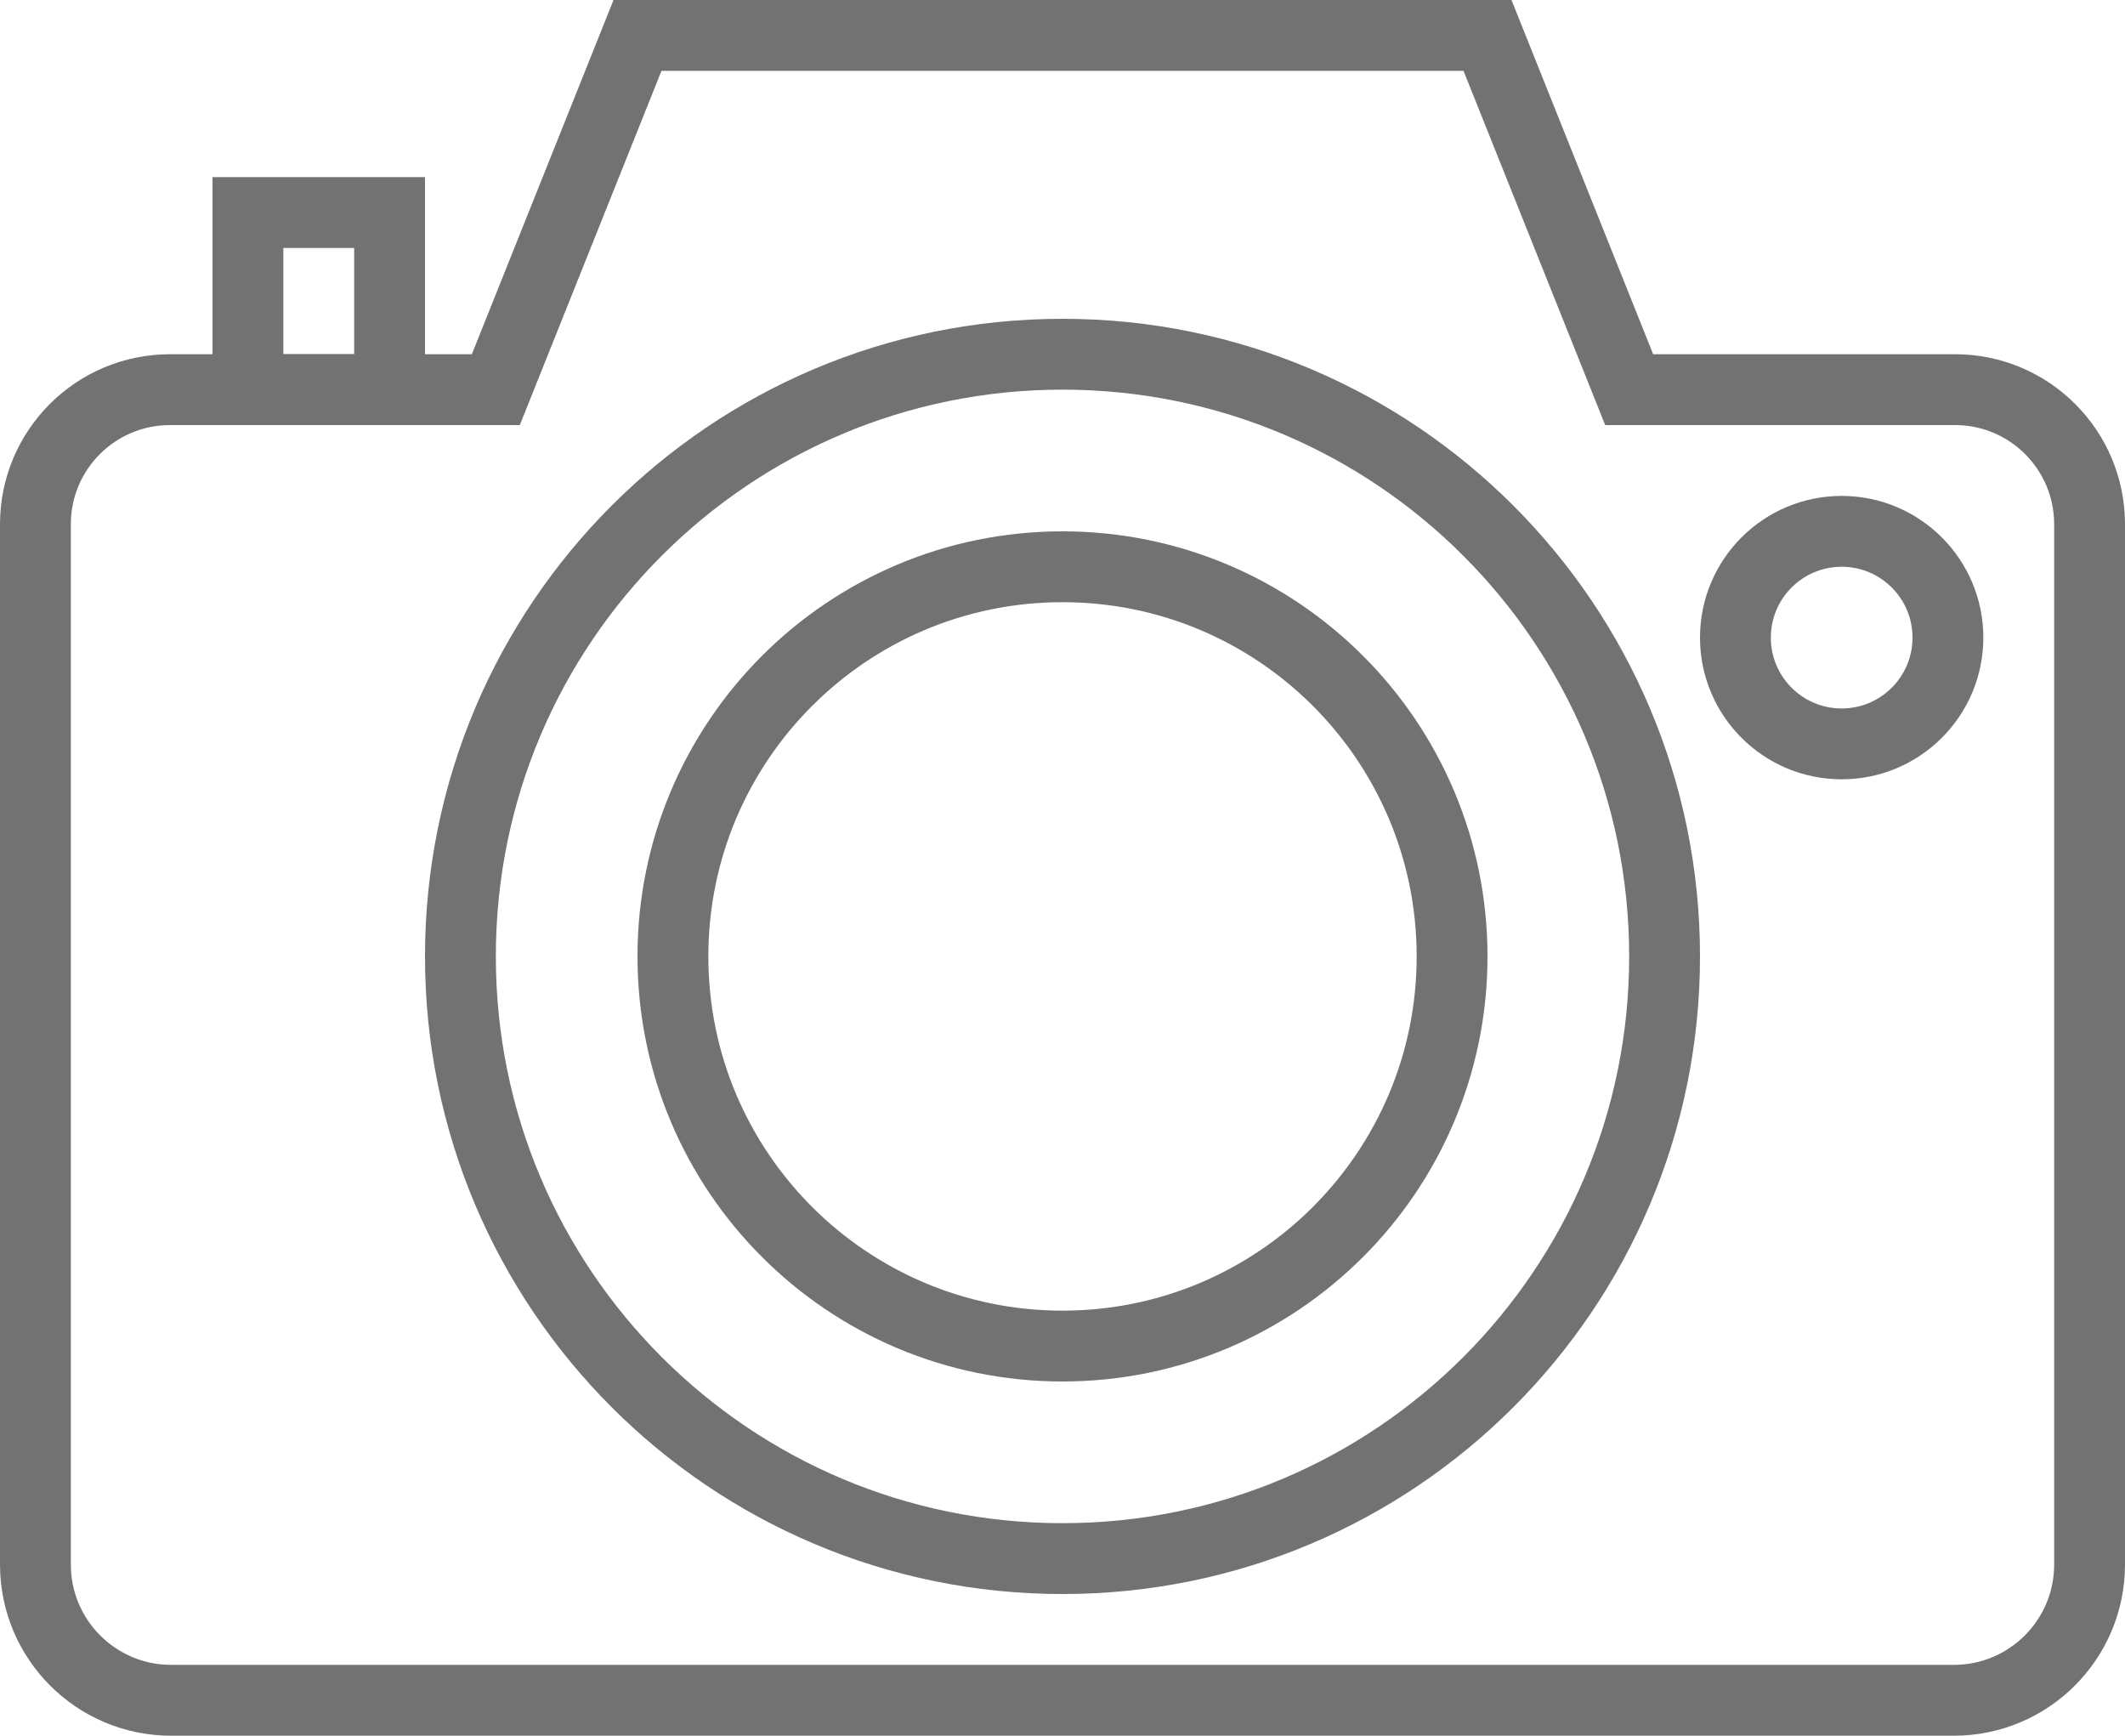
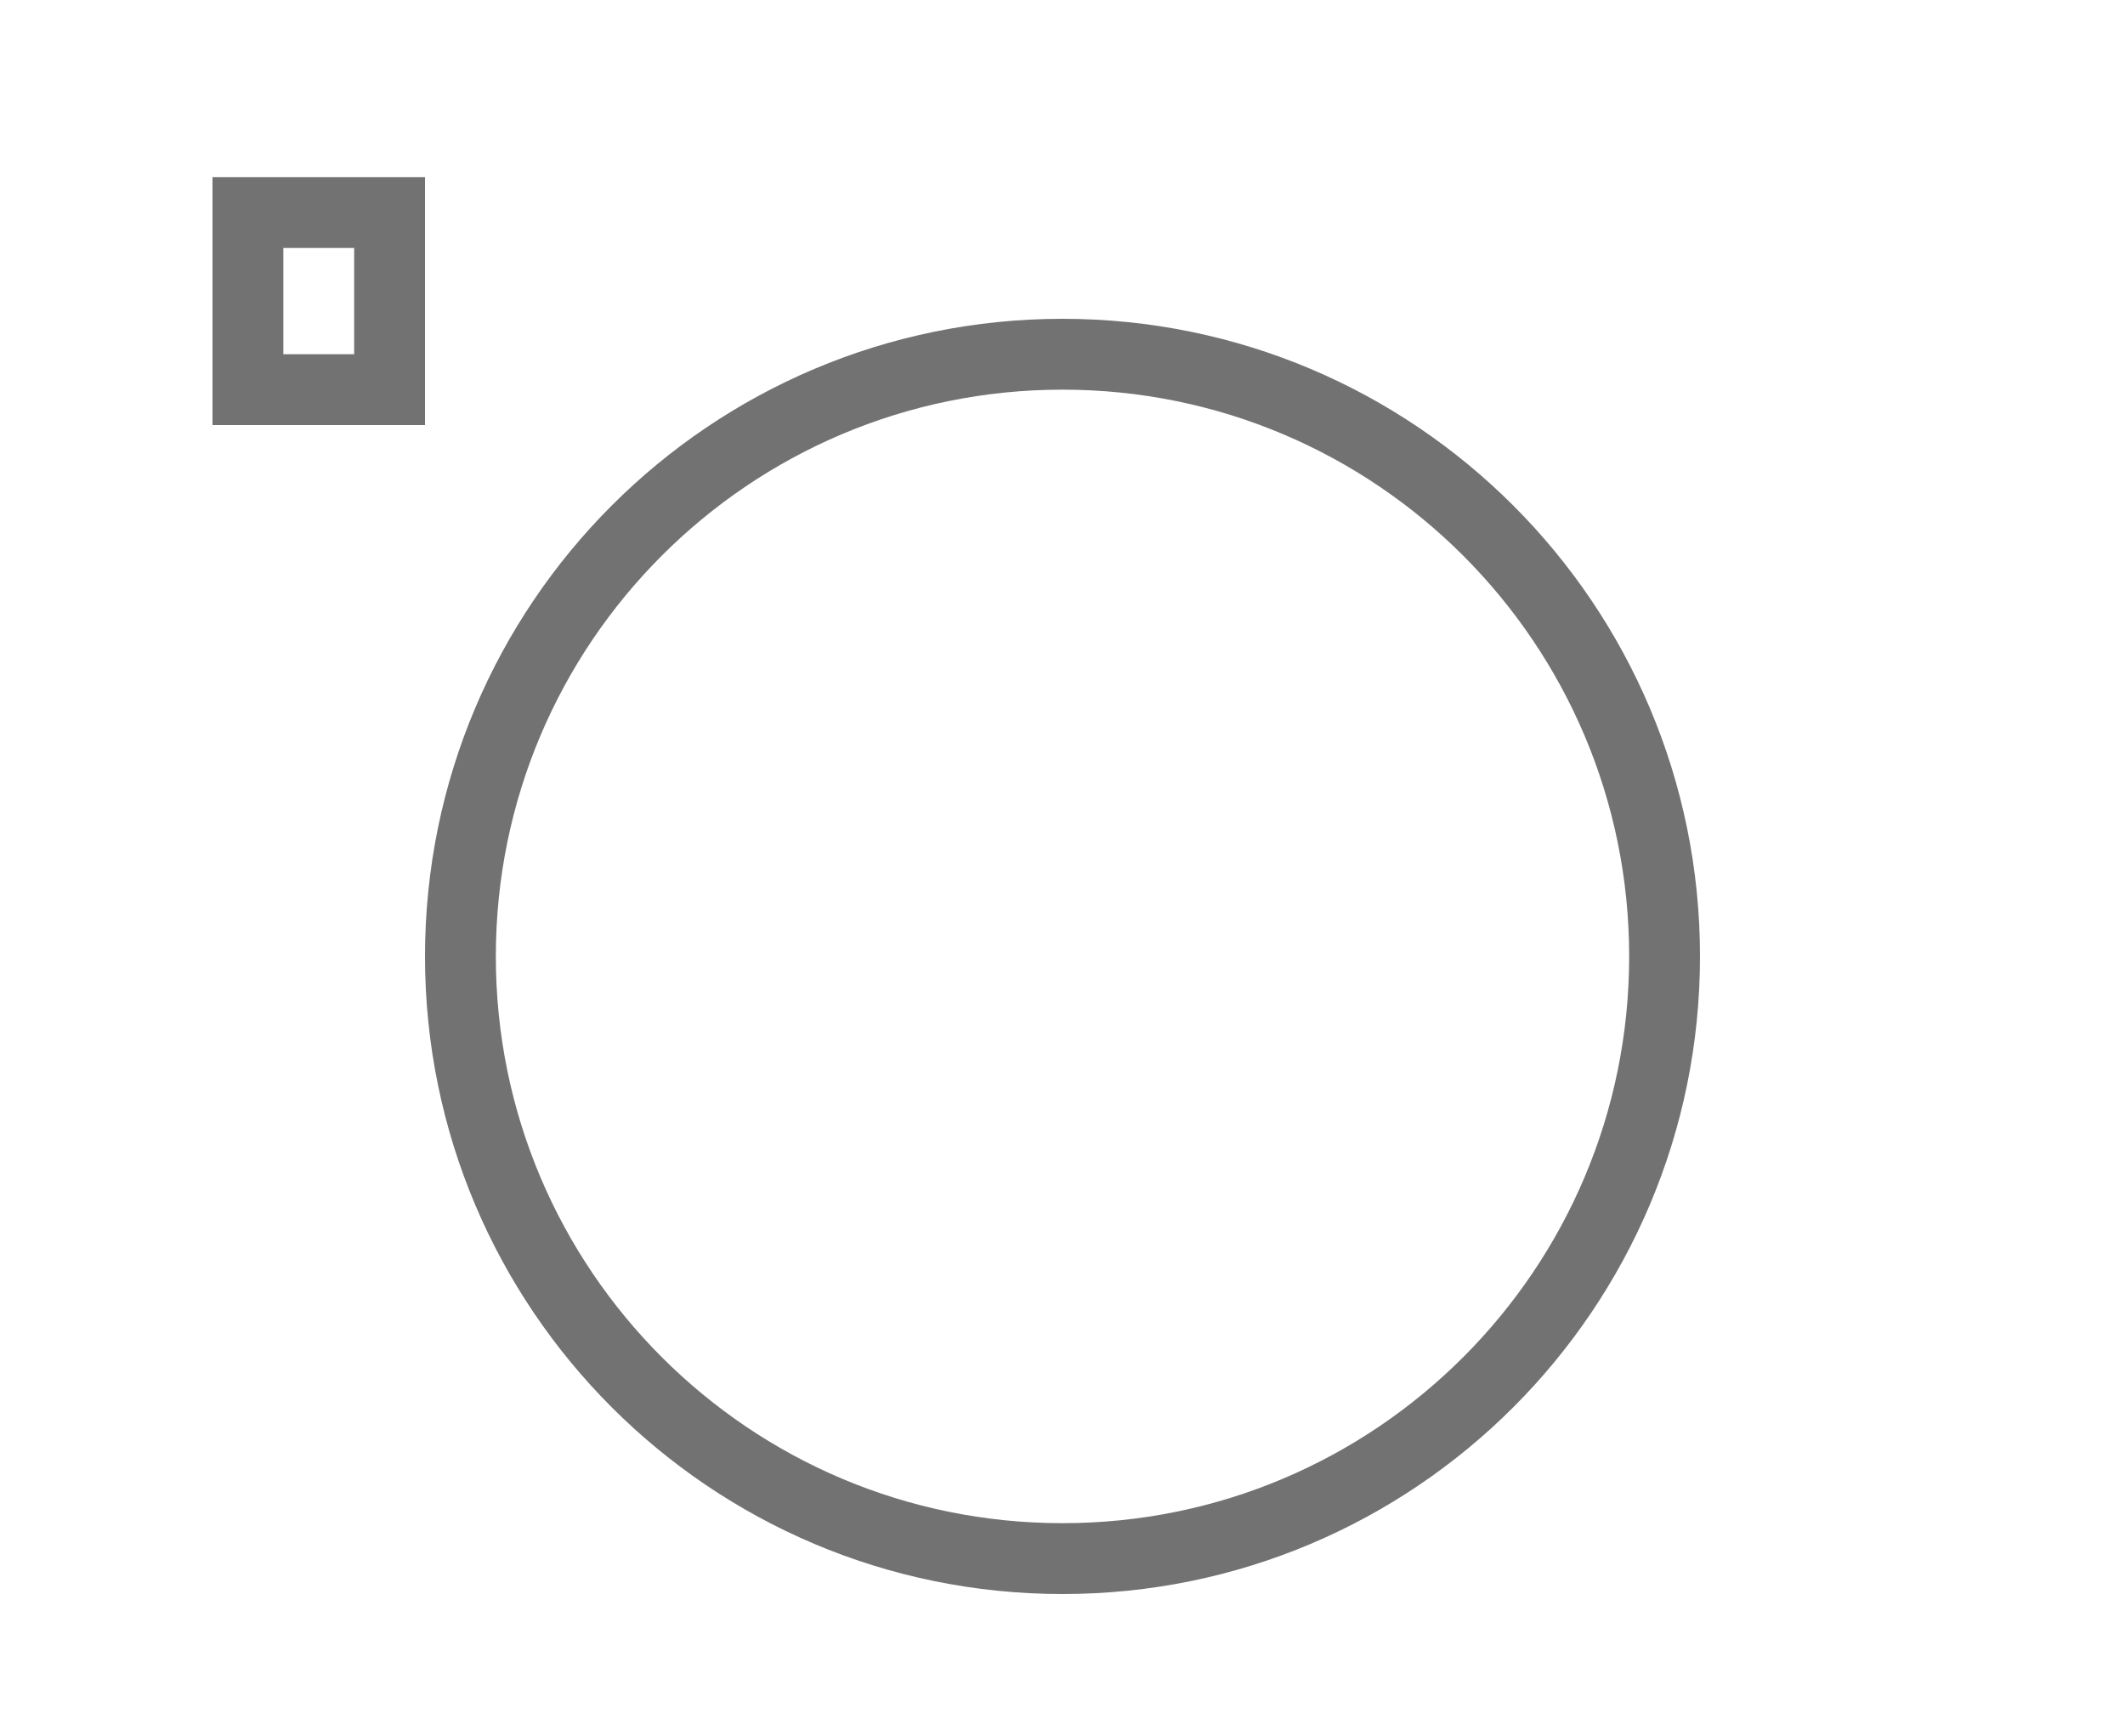
<svg xmlns="http://www.w3.org/2000/svg" version="1.1" id="레이어_1" x="0px" y="0px" width="60px" height="49px" viewBox="0 0 60 49" enable-background="new 0 0 60 49" xml:space="preserve">
  <title />
  <desc />
  <g id="Page-1">
    <g id="Icons" transform="translate(-1080, -1561)">
      <g id="Camera" transform="translate(1081, 1562)">
-         <path id="Path" fill="none" stroke="#727272" stroke-width="2" stroke-linecap="round" d="M45,10L41,0H17l-4,10H3.799     C1.701,10,0,11.701,0,13.799v29.368C0,45.284,1.716,47,3.833,47h50.334C56.284,47,58,45.284,58,43.167V13.799     C58,11.701,56.299,10,54.201,10H45L45,10z" />
        <path id="Path_1_" fill="none" stroke="#727272" stroke-width="2" stroke-linecap="round" d="M46,26c0,9.389-7.611,17-17,17     c-9.389,0-17-7.611-17-17c0-9.389,7.611-17,17-17C38.389,9,46,16.611,46,26L46,26z" />
-         <path id="Path_2_" fill="none" stroke="#727272" stroke-width="2" stroke-linecap="round" d="M40,26c0,6.075-4.925,11-11,11     s-11-4.925-11-11s4.925-11,11-11S40,19.925,40,26L40,26z" />
        <polygon id="Path_3_" fill="none" stroke="#727272" stroke-width="2" stroke-linecap="round" points="6,5 10,5 10,10 6,10    " />
-         <path id="Path_4_" fill="none" stroke="#727272" stroke-width="2" stroke-linecap="round" d="M54,17c0,1.657-1.343,3-3,3     s-3-1.343-3-3s1.343-3,3-3S54,15.343,54,17L54,17z" />
      </g>
    </g>
  </g>
</svg>